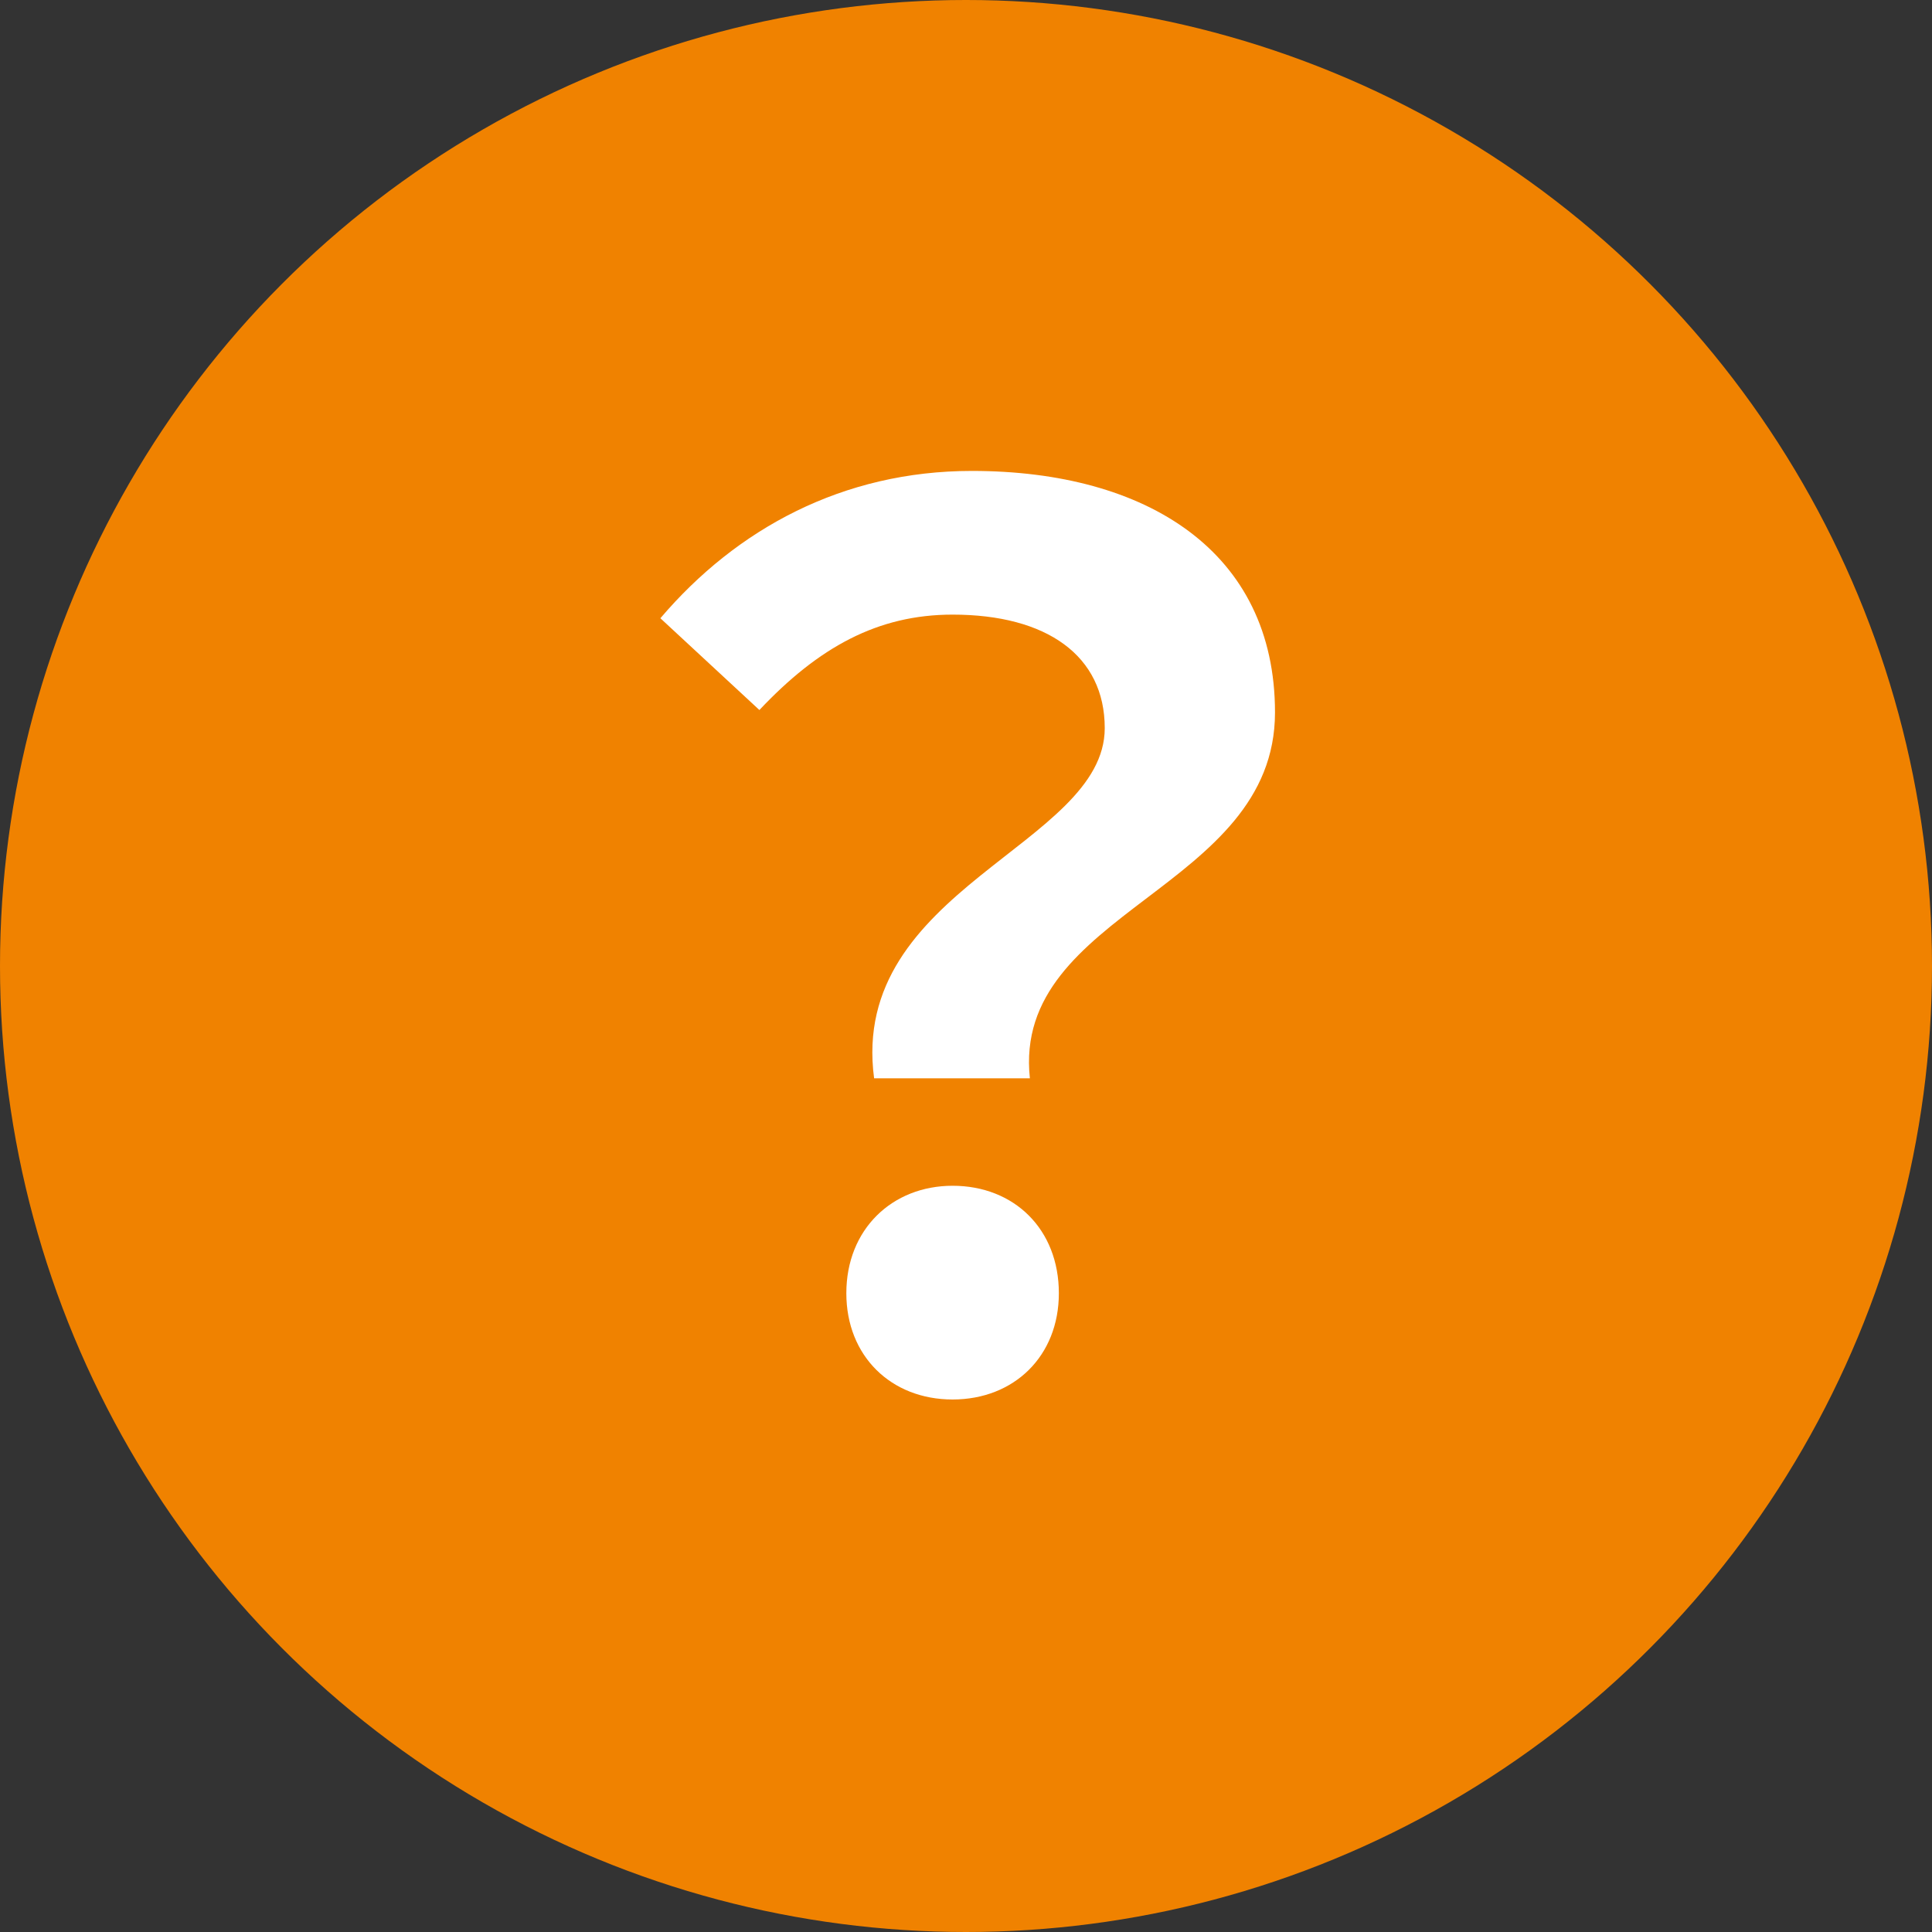
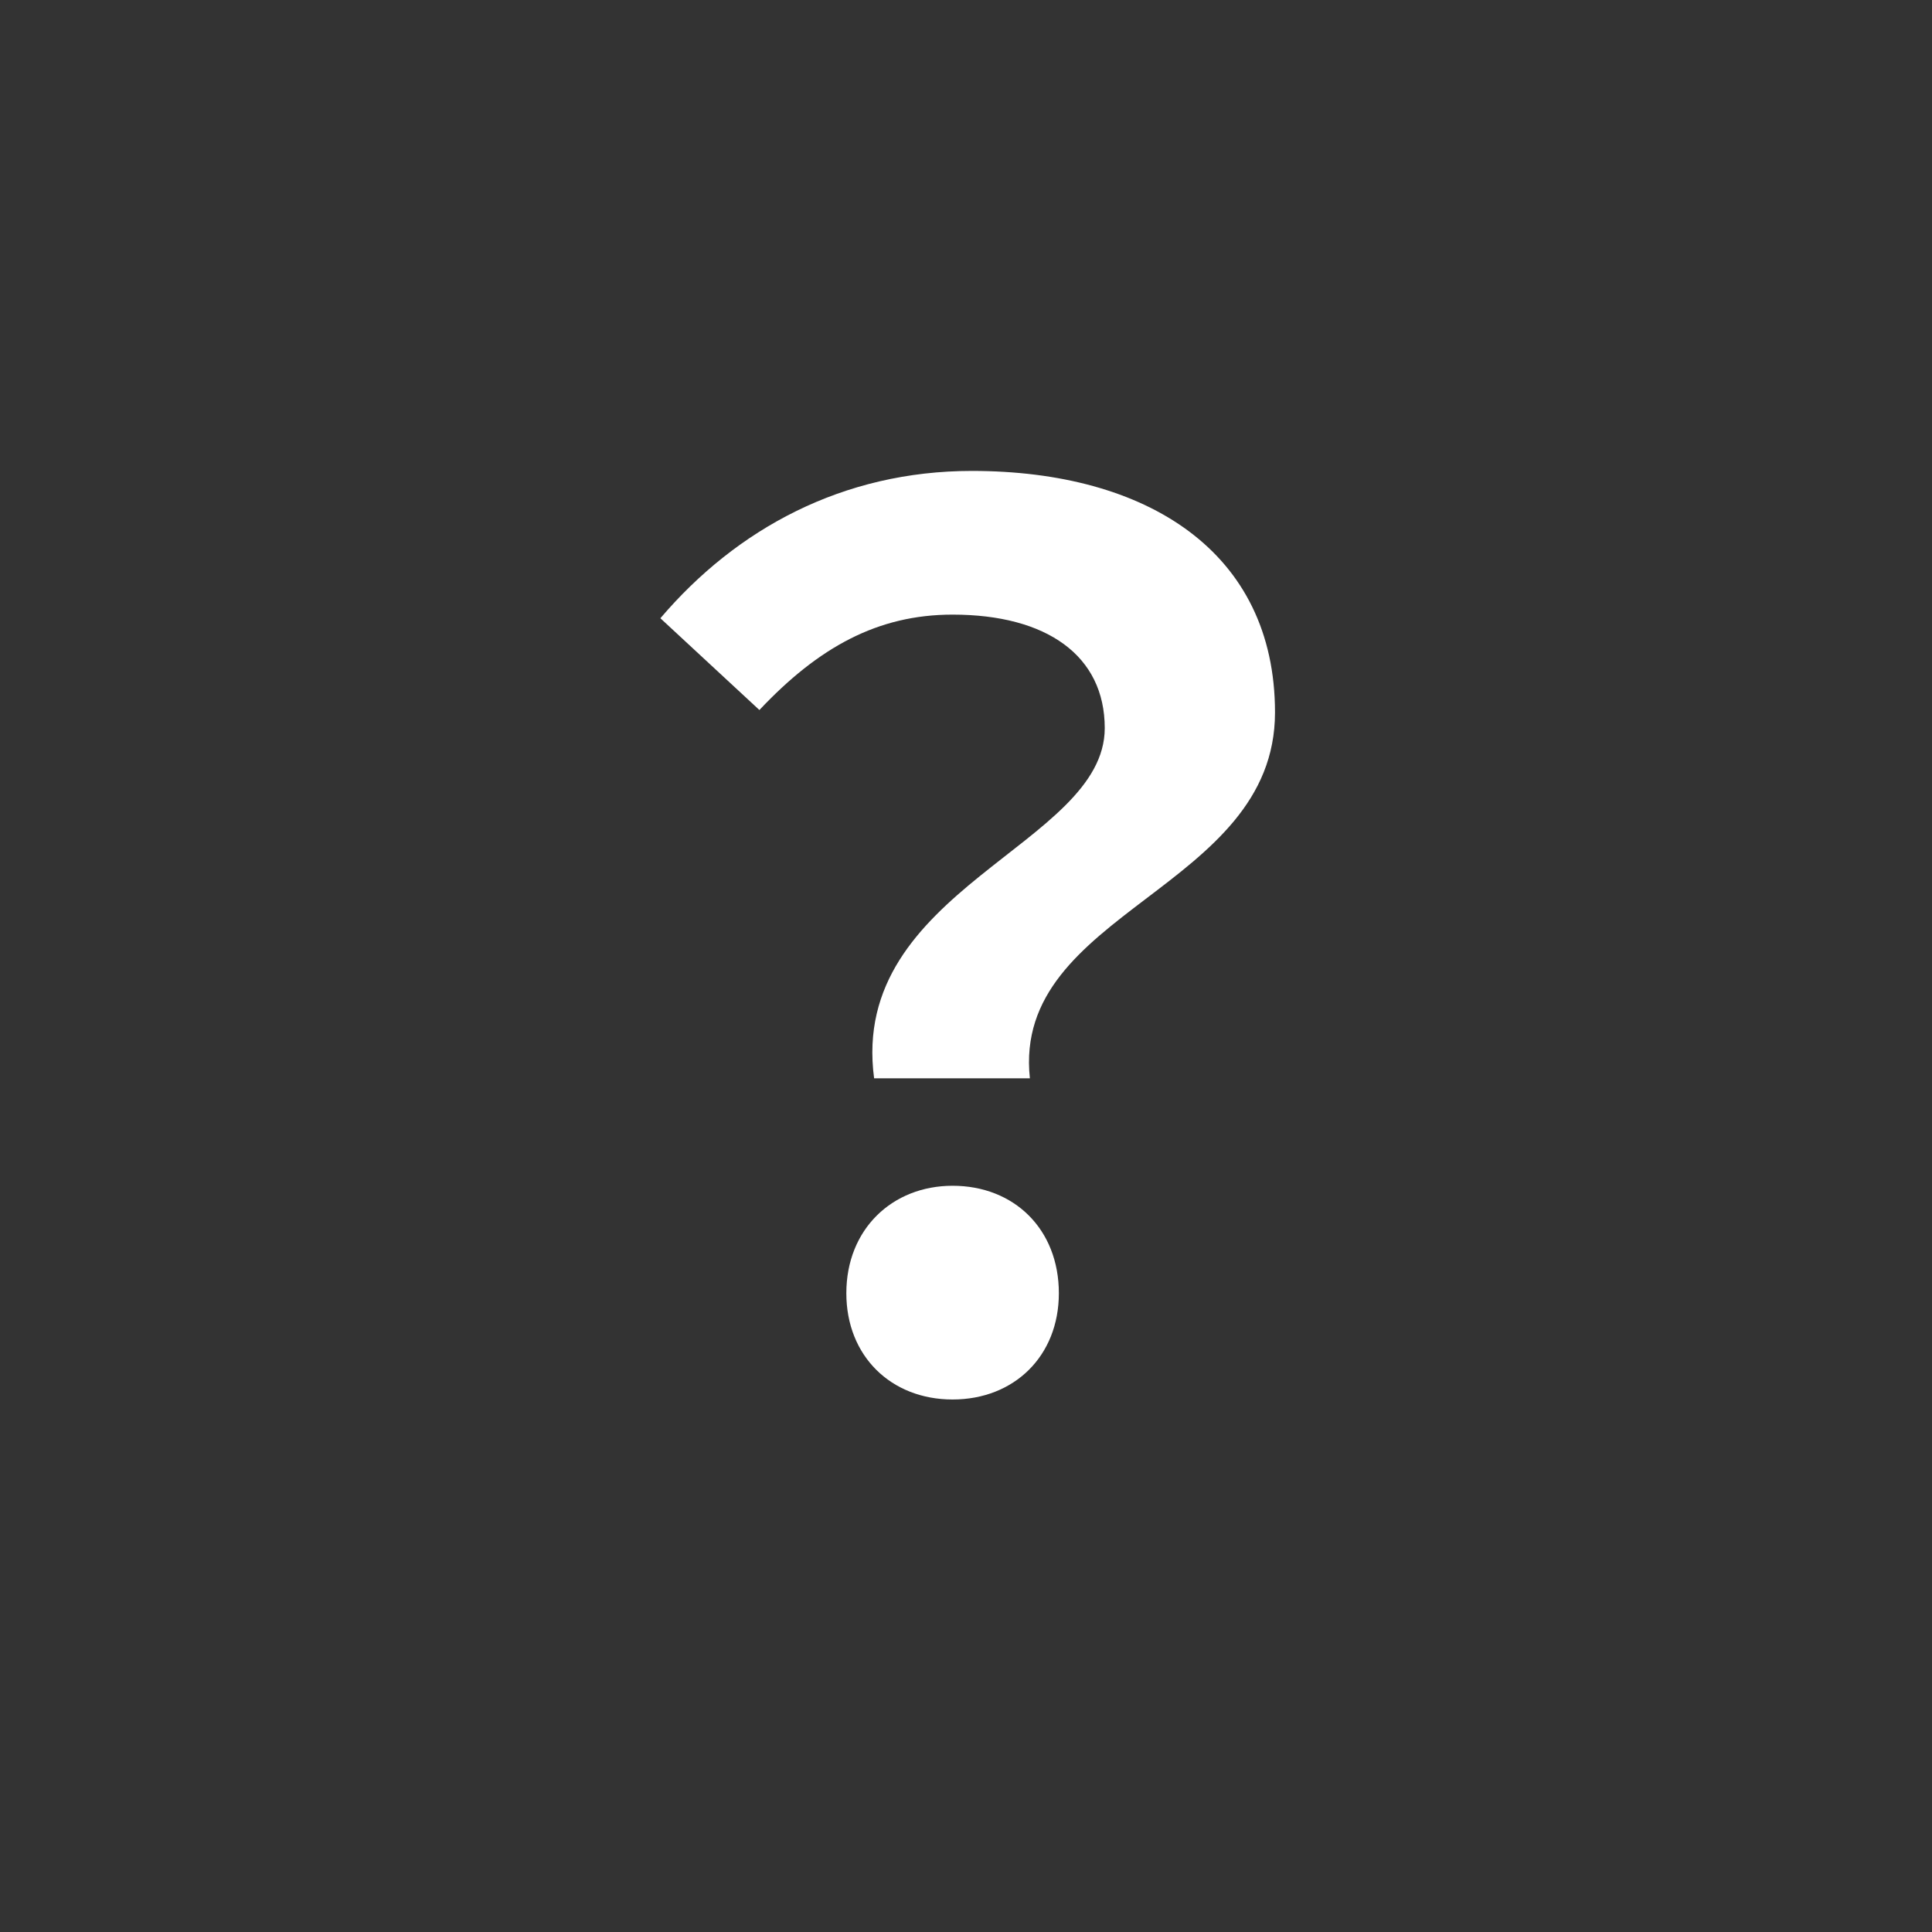
<svg xmlns="http://www.w3.org/2000/svg" width="16" height="16" viewBox="0 0 16 16" fill="none">
  <rect x="0" y="0" width="16" height="16" fill="#333333" stroke="none" />
-   <circle cx="8" cy="8" r="8" fill="#F08200" />
  <path d="M7.239 8.93H8.529C8.379 7.54 10.559 7.37 10.559 5.9C10.559 4.57 9.499 3.9 8.049 3.9C6.979 3.9 6.099 4.38 5.469 5.12L6.289 5.88C6.779 5.36 7.269 5.09 7.889 5.09C8.669 5.09 9.149 5.43 9.149 6.03C9.149 7 7.029 7.36 7.239 8.93ZM7.889 11.59C8.399 11.59 8.769 11.23 8.769 10.71C8.769 10.18 8.399 9.82 7.889 9.82C7.389 9.82 7.009 10.18 7.009 10.71C7.009 11.23 7.379 11.59 7.889 11.59Z" fill="white" />
</svg>